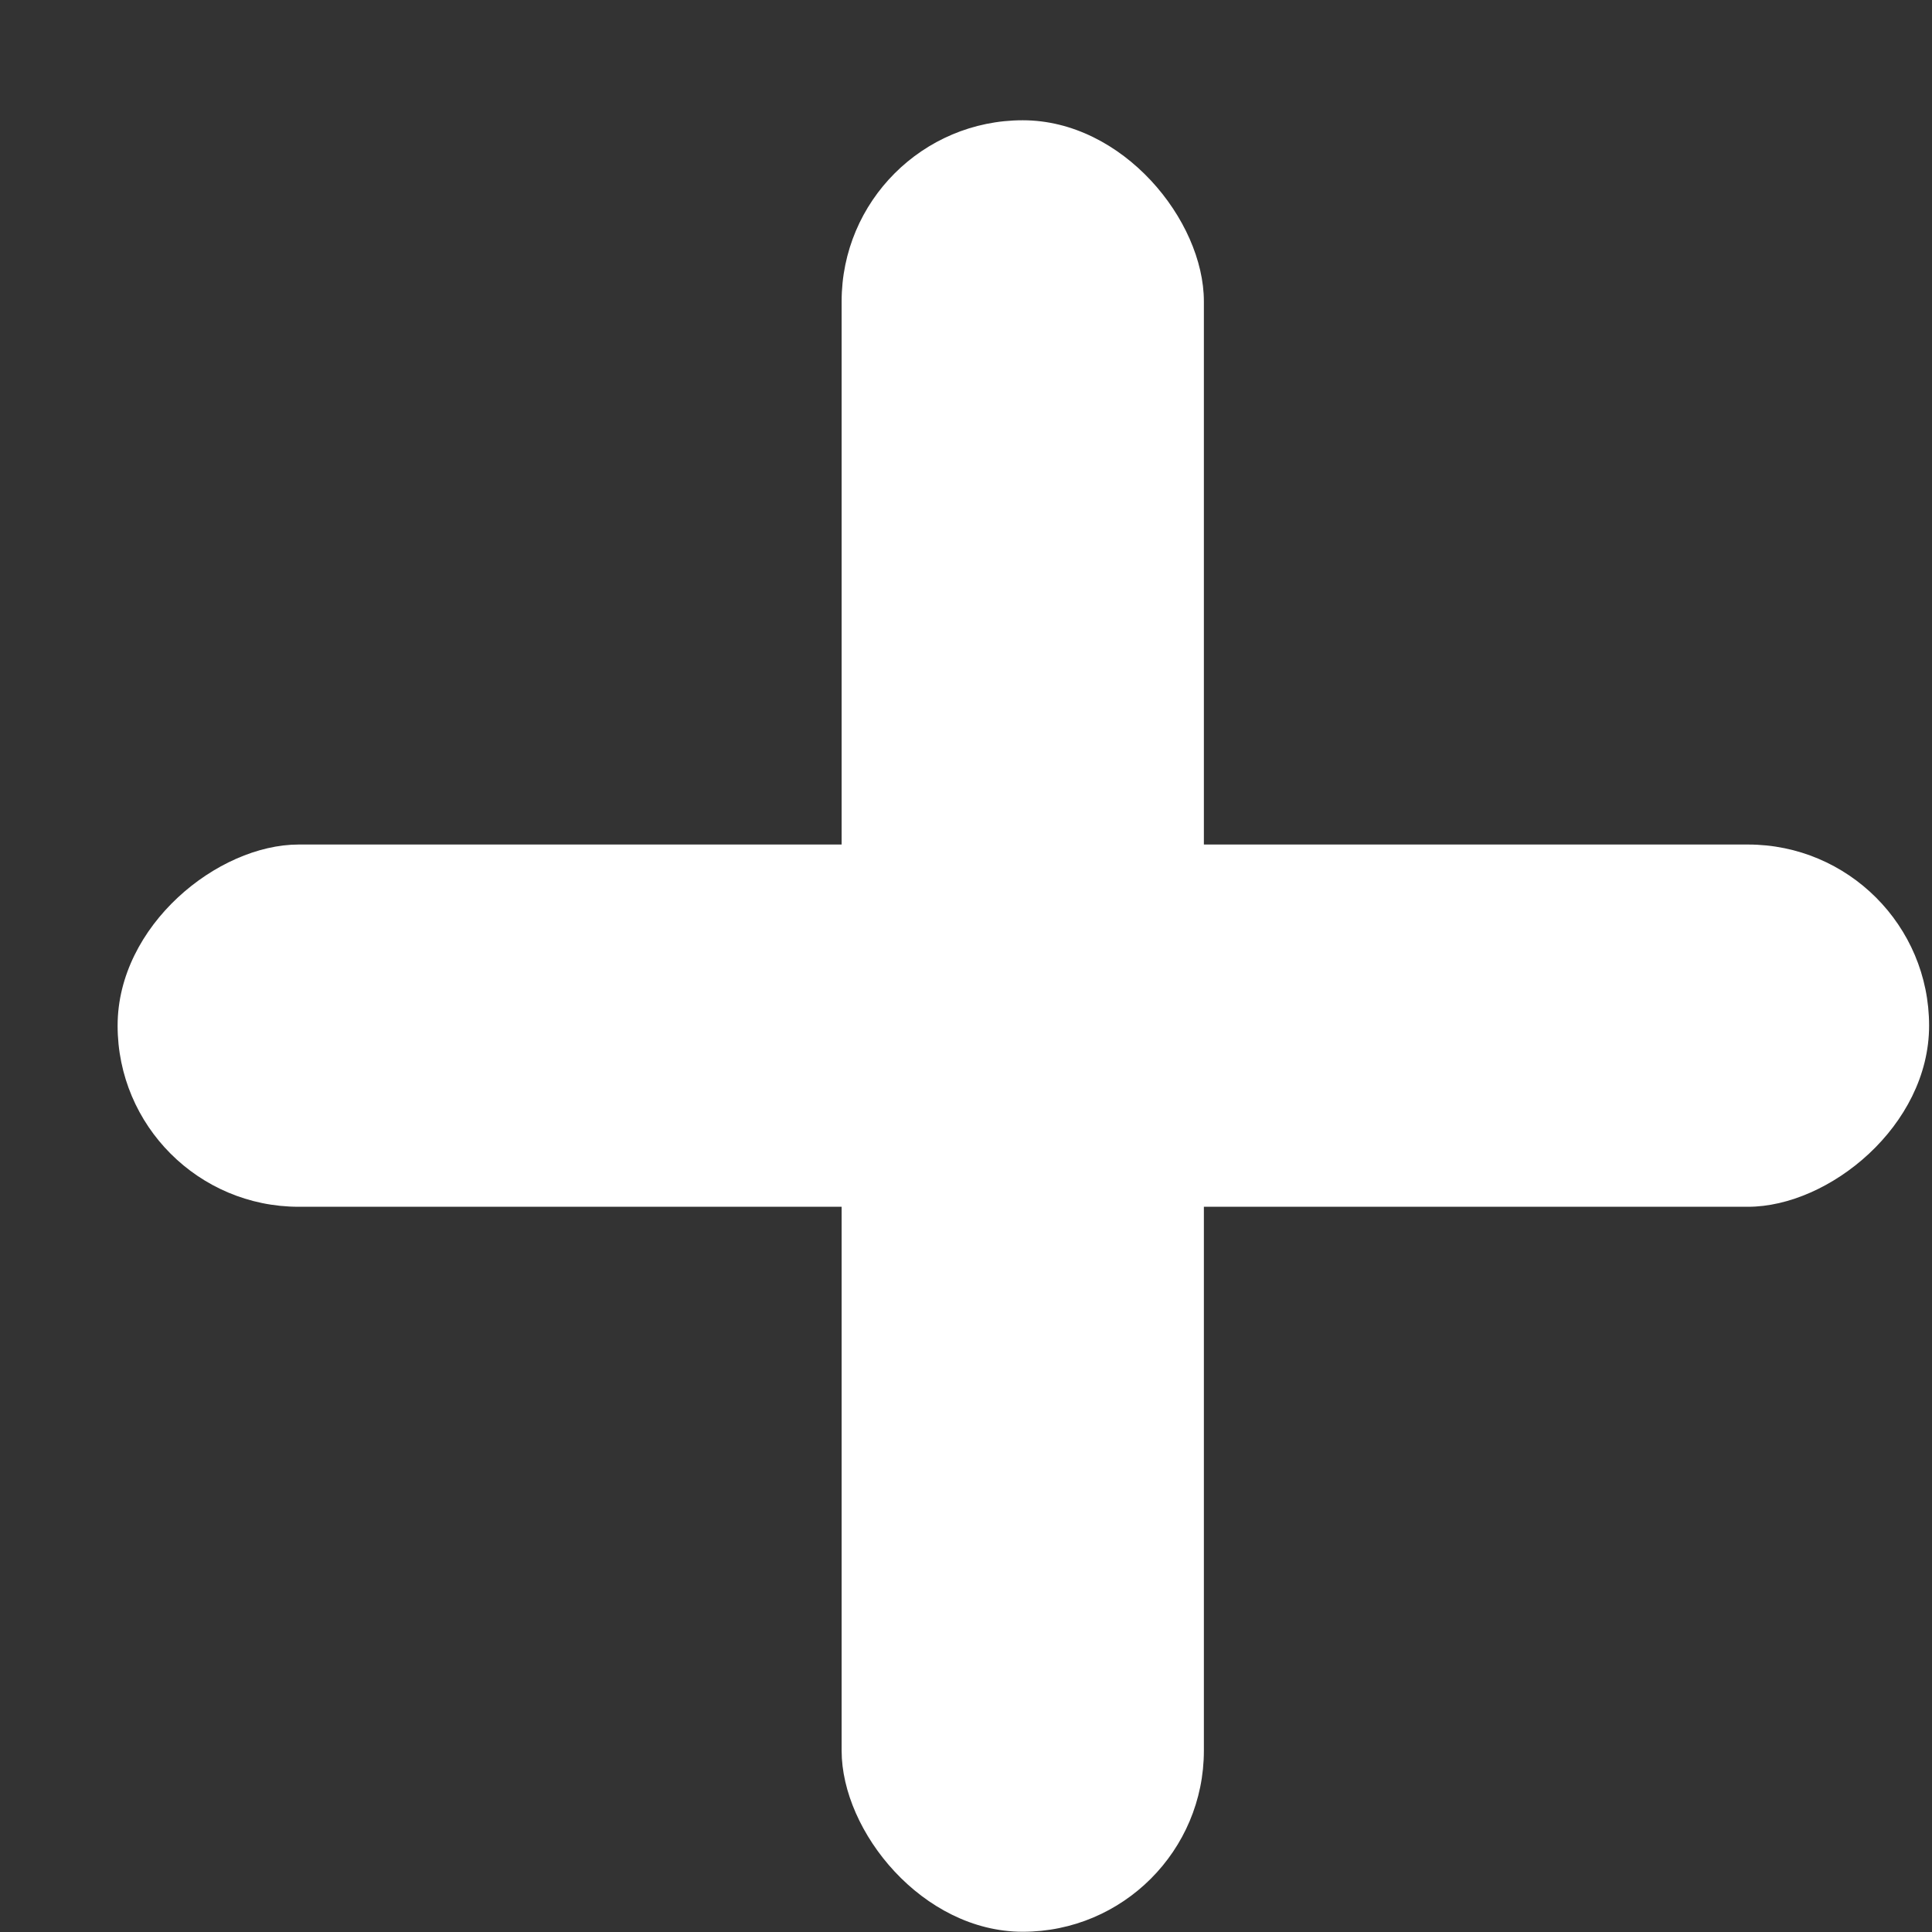
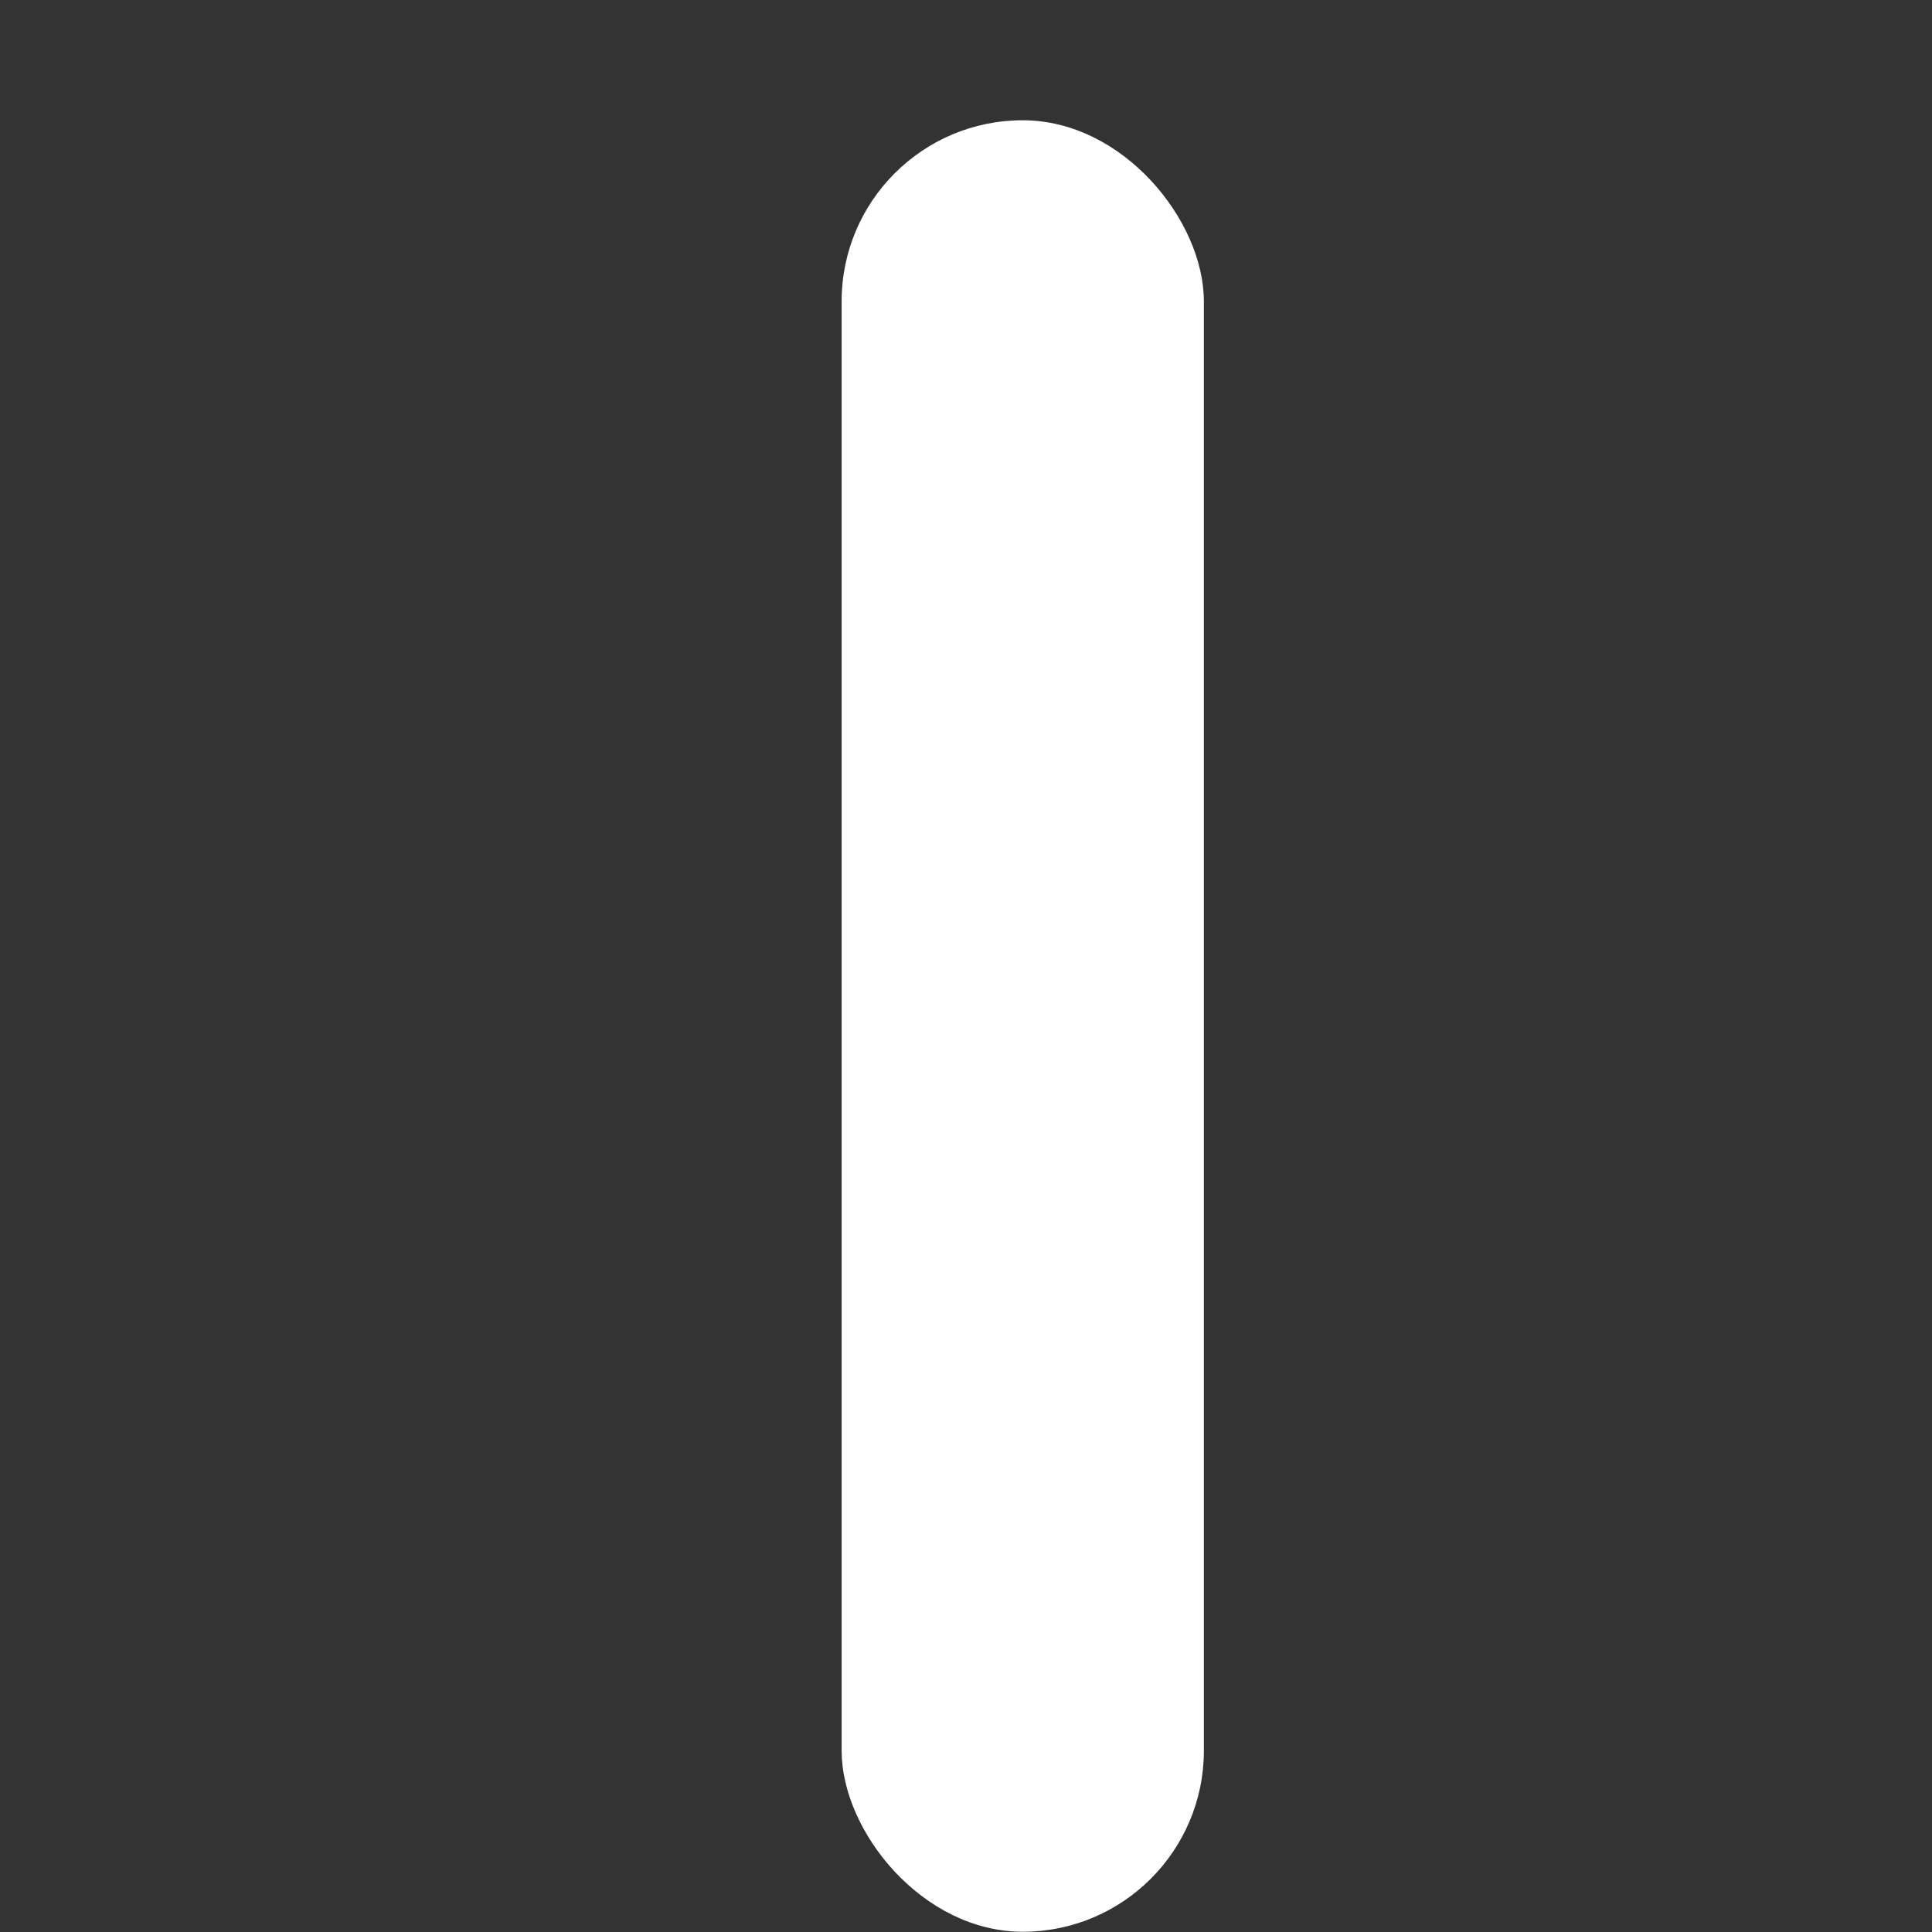
<svg xmlns="http://www.w3.org/2000/svg" width="8" height="8" viewBox="0 0 8 8" fill="none">
  <rect x="0" y="0" width="8" height="8" fill="#333333" stroke="none" />
  <rect x="3.485" y="0.498" width="1.5" height="7.501" rx="0.75" fill="white" />
-   <rect x="0.487" y="4.997" width="1.5" height="7.501" rx="0.75" transform="rotate(-90 0.487 4.997)" fill="white" />
</svg>